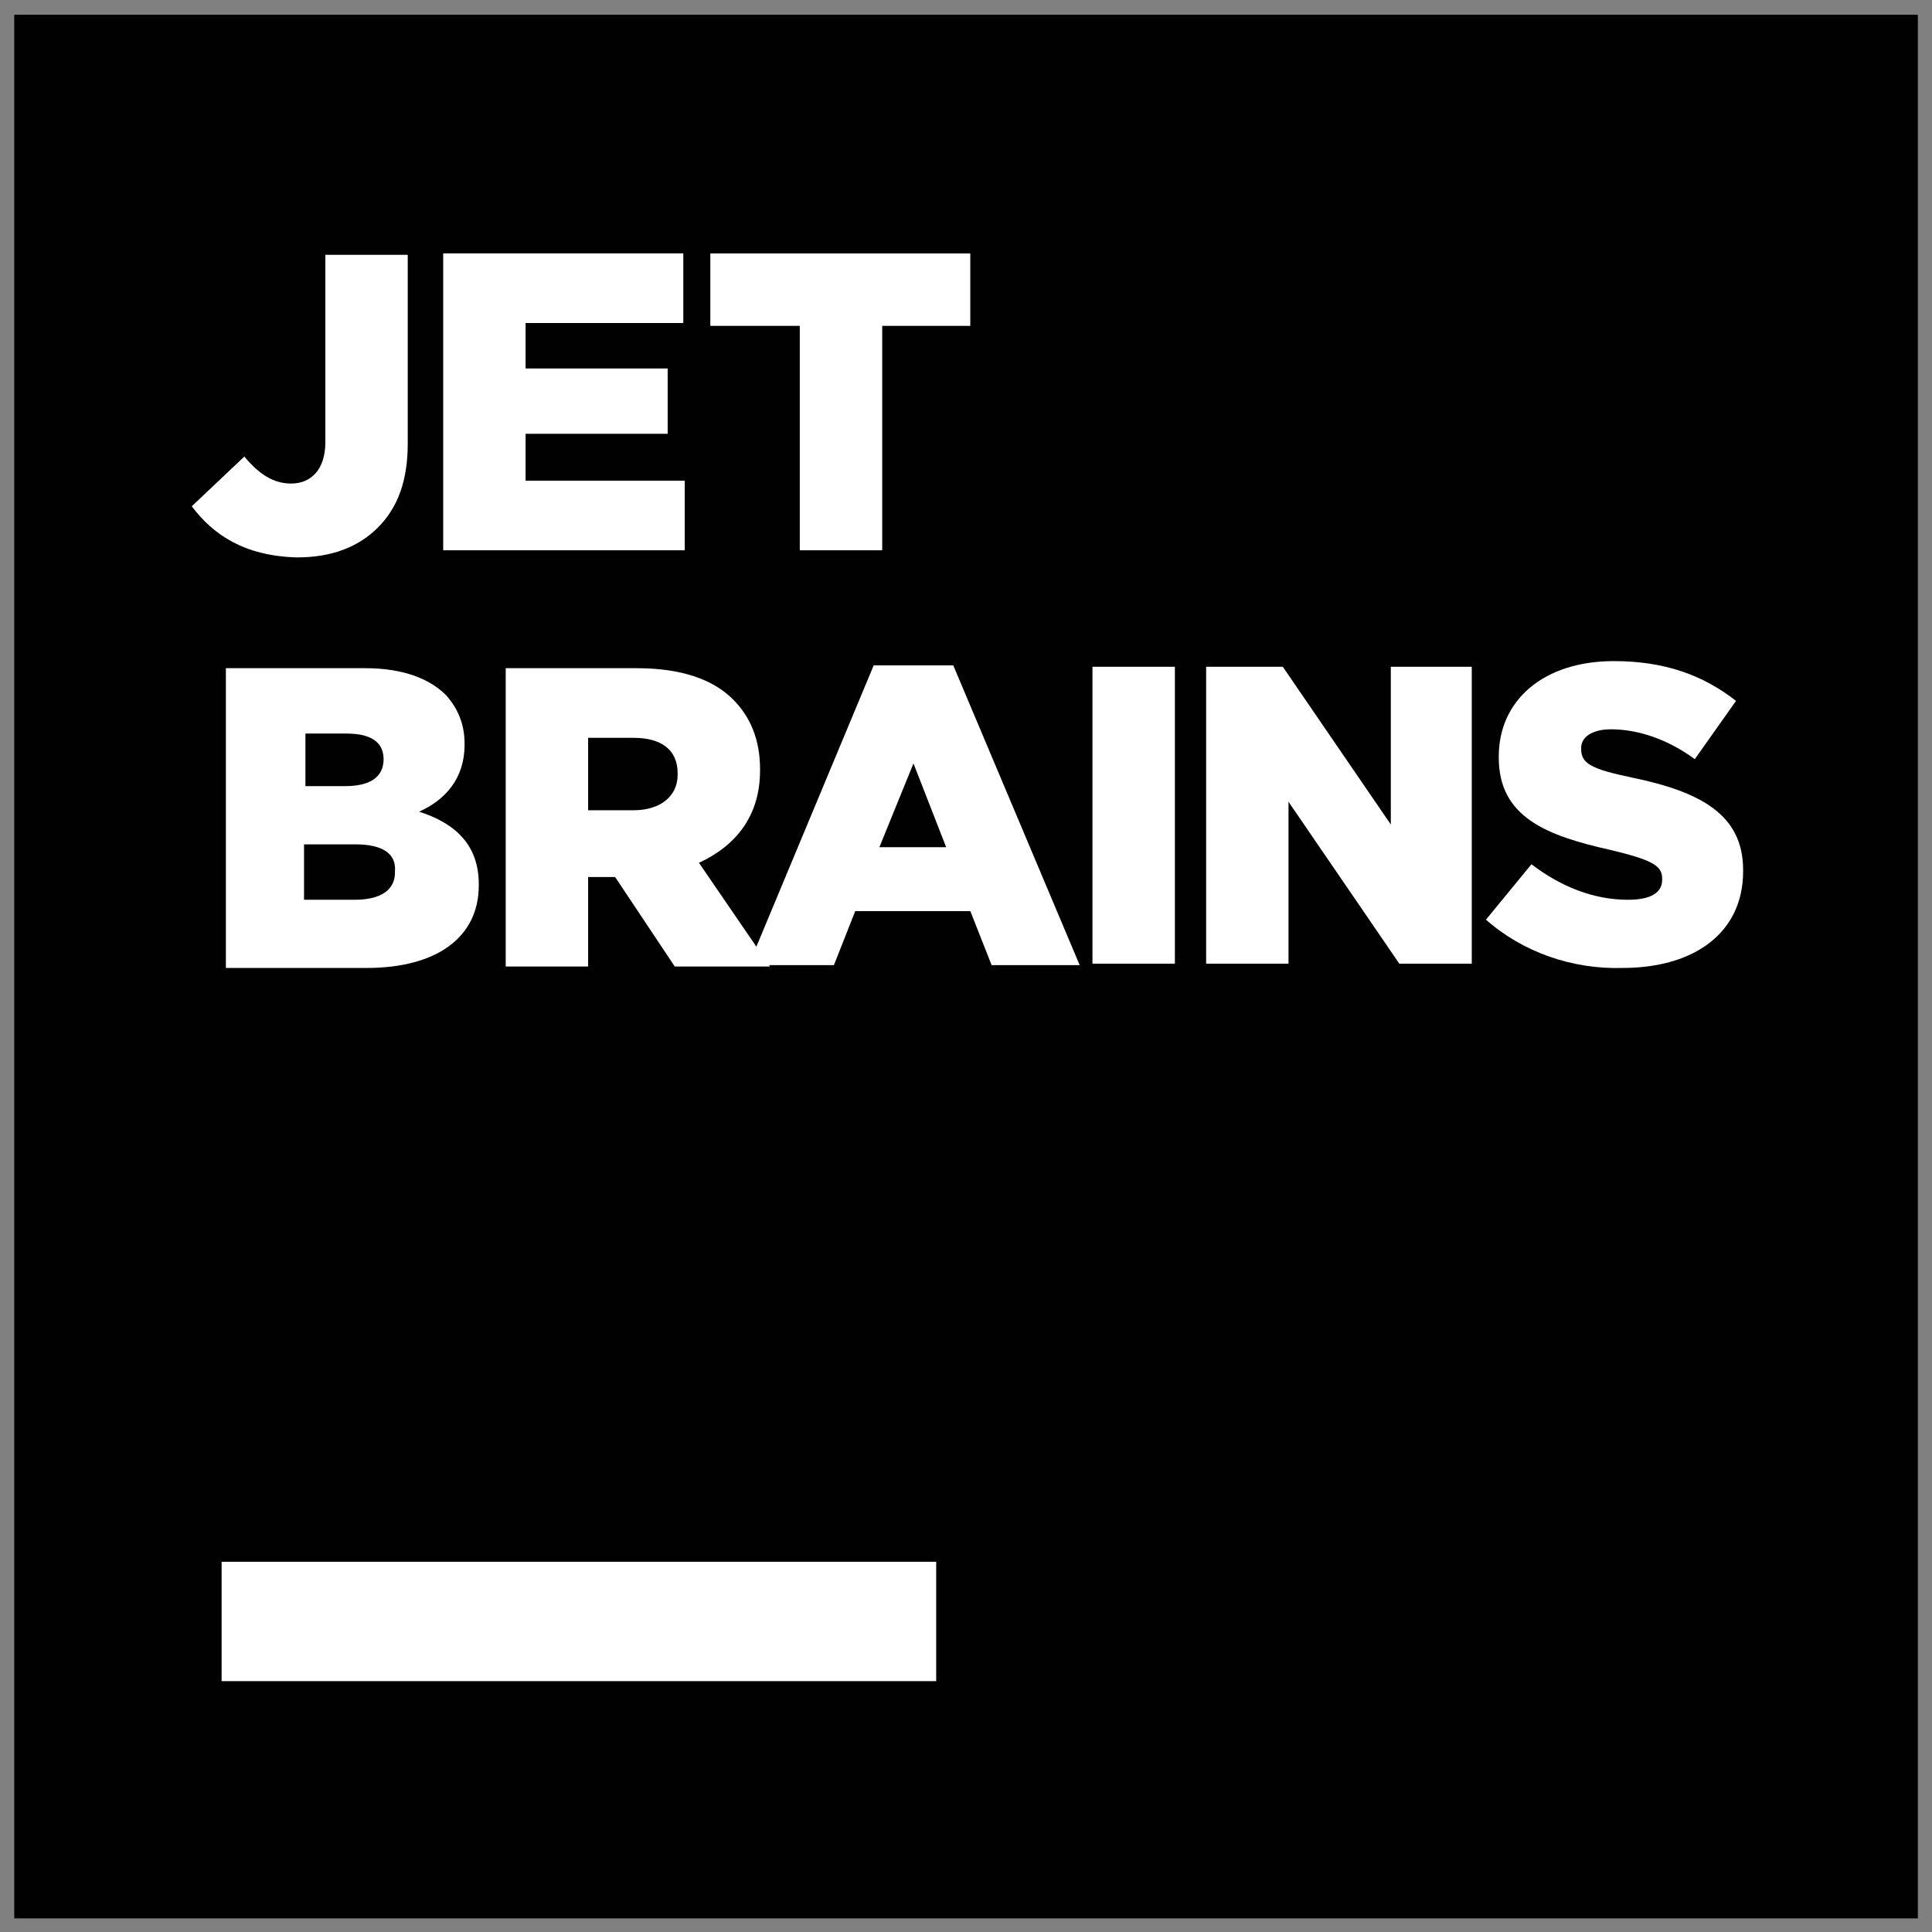
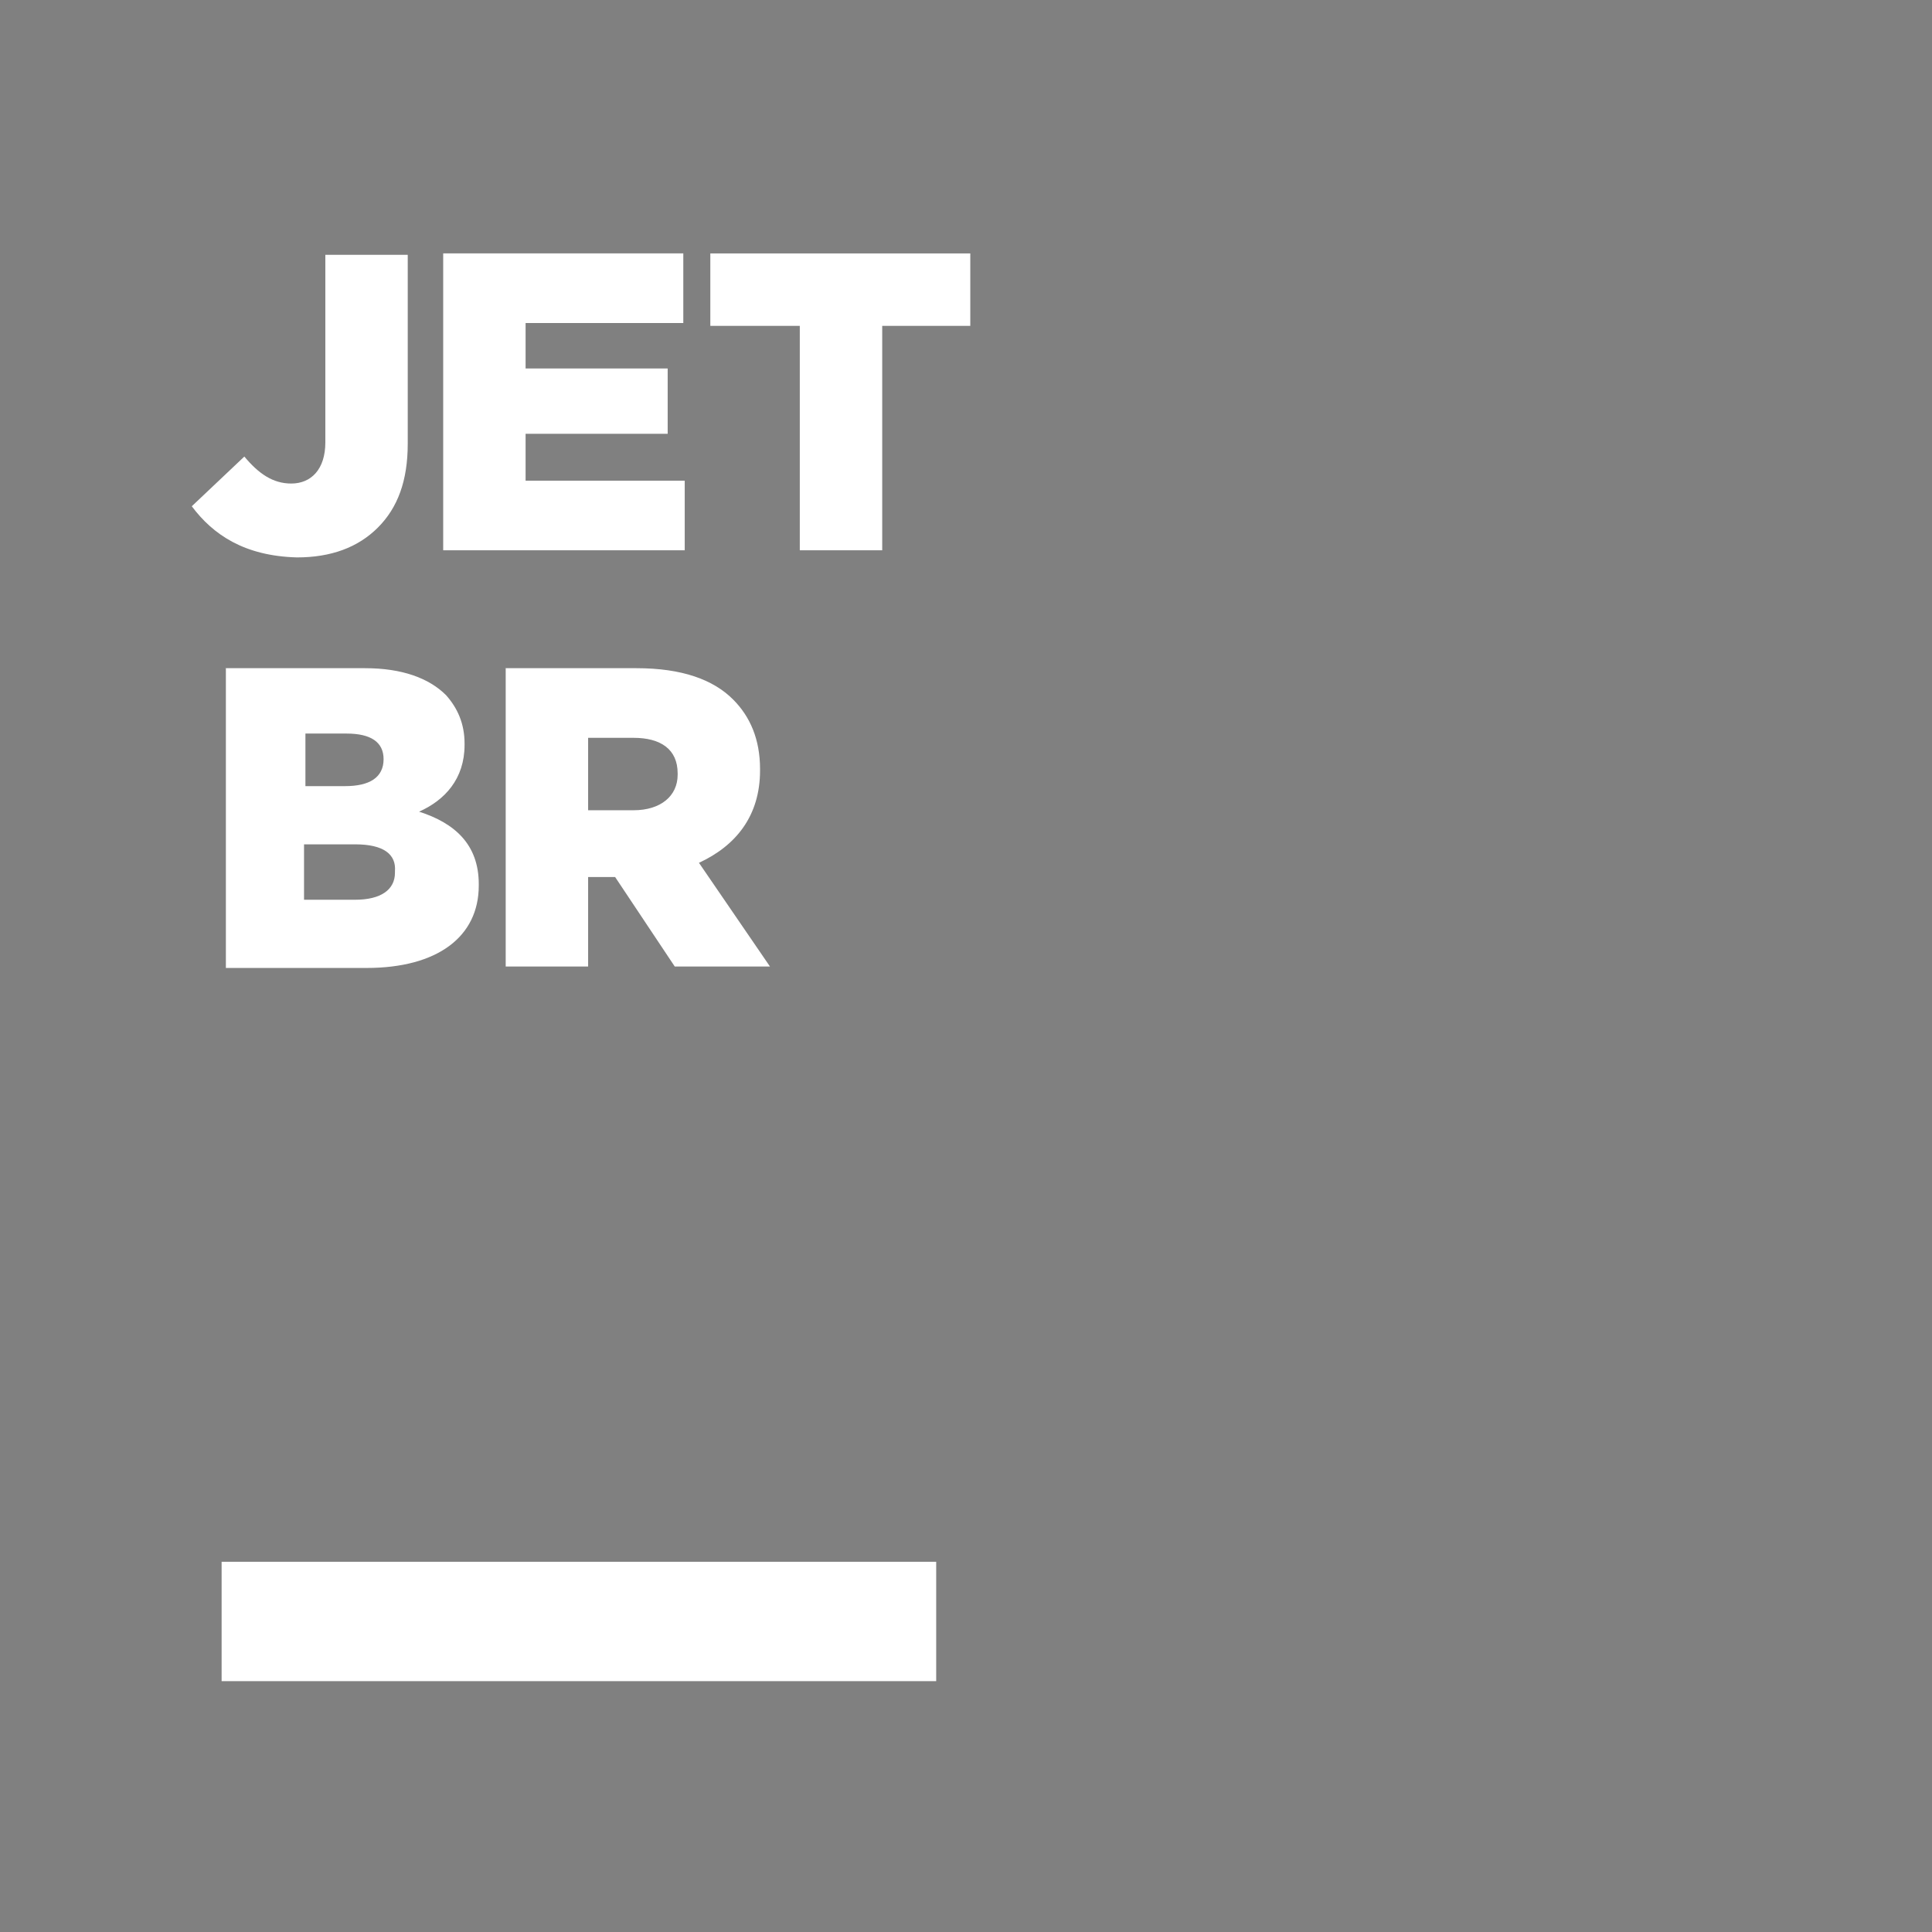
<svg xmlns="http://www.w3.org/2000/svg" width="68" height="68" viewBox="0 0 68 68" fill="none">
  <rect x="0" y="0" width="68" height="68" fill="#808080" stroke="none" />
  <g id="Group 5">
-     <path id="Vector" d="M67.502 0.519H0.501V67.52H67.502V0.519Z" fill="#010101" />
    <path id="Vector_2" d="M32.951 54.969H7.8V59.17H32.951V54.969ZM6.75 17.819L8.6 16.069C9.101 16.669 9.601 17.019 10.251 17.019C10.951 17.019 11.451 16.519 11.451 15.569V8.968H14.351V15.619C14.351 16.919 14 17.869 13.3 18.569C12.6 19.269 11.65 19.619 10.451 19.619C8.6 19.569 7.5 18.819 6.75 17.819ZM15.601 8.918H24.05V11.369H18.499V12.969H23.5V15.269H18.499V16.919H24.1V19.369H15.599V8.92L15.601 8.918ZM28.15 11.469H25.001V8.919H34.151V11.469H31.051V19.369H28.15V11.469ZM7.9 23.518H12.85C14.15 23.518 15.1 23.868 15.7 24.468C16.101 24.918 16.351 25.468 16.351 26.169V26.219C16.351 27.419 15.65 28.168 14.75 28.568C16 28.968 16.851 29.718 16.851 31.118V31.168C16.851 32.969 15.4 34.069 12.9 34.069H7.95V23.519H7.9V23.518ZM13.501 26.719C13.501 26.119 13.05 25.819 12.201 25.819H10.75V27.669H12.15C13 27.669 13.501 27.369 13.501 26.719ZM12.501 29.718H10.701V31.668H12.501C13.401 31.668 13.901 31.318 13.901 30.718V30.668C13.95 30.068 13.501 29.718 12.501 29.718ZM17.751 23.518H22.4C24.001 23.518 25.101 23.918 25.801 24.618C26.401 25.218 26.751 26.019 26.751 27.069V27.119C26.751 28.718 25.901 29.768 24.601 30.368L27.101 34.019H23.75L21.65 30.868H20.7V34.019H17.799V23.519H17.75L17.751 23.518ZM22.3 28.518C23.25 28.518 23.851 28.019 23.851 27.269V27.219C23.851 26.369 23.25 25.969 22.3 25.969H20.7V28.518H22.3Z" fill="white" />
-     <path id="Vector_3" d="M30.751 23.419H33.552L38.001 33.969H34.902L34.152 32.069H30.101L29.351 33.969H26.351L30.751 23.419ZM33.302 29.819L32.151 26.869L30.951 29.819H33.302ZM41.352 23.469H38.451V33.919H41.352V23.469ZM42.452 23.469H45.151L48.952 29.019V23.469H51.801V33.919H49.252L45.351 28.219V33.919H42.452V23.469ZM52.301 32.369L53.902 30.419C54.952 31.219 56.102 31.669 57.302 31.669C58.102 31.669 58.502 31.419 58.502 30.969V30.919C58.502 30.469 58.152 30.269 56.702 29.919C54.452 29.419 52.752 28.769 52.752 26.669V26.619C52.752 24.669 54.302 23.269 56.802 23.269C58.602 23.269 59.952 23.769 61.102 24.669L59.651 26.72C58.702 26.019 57.652 25.669 56.702 25.669C56.002 25.669 55.652 25.969 55.652 26.319V26.369C55.652 26.869 56.002 27.07 57.452 27.37C59.852 27.87 61.352 28.669 61.352 30.619V30.669C61.352 32.819 59.651 34.069 57.102 34.069C55.352 34.12 53.602 33.52 52.301 32.369Z" fill="white" />
  </g>
</svg>